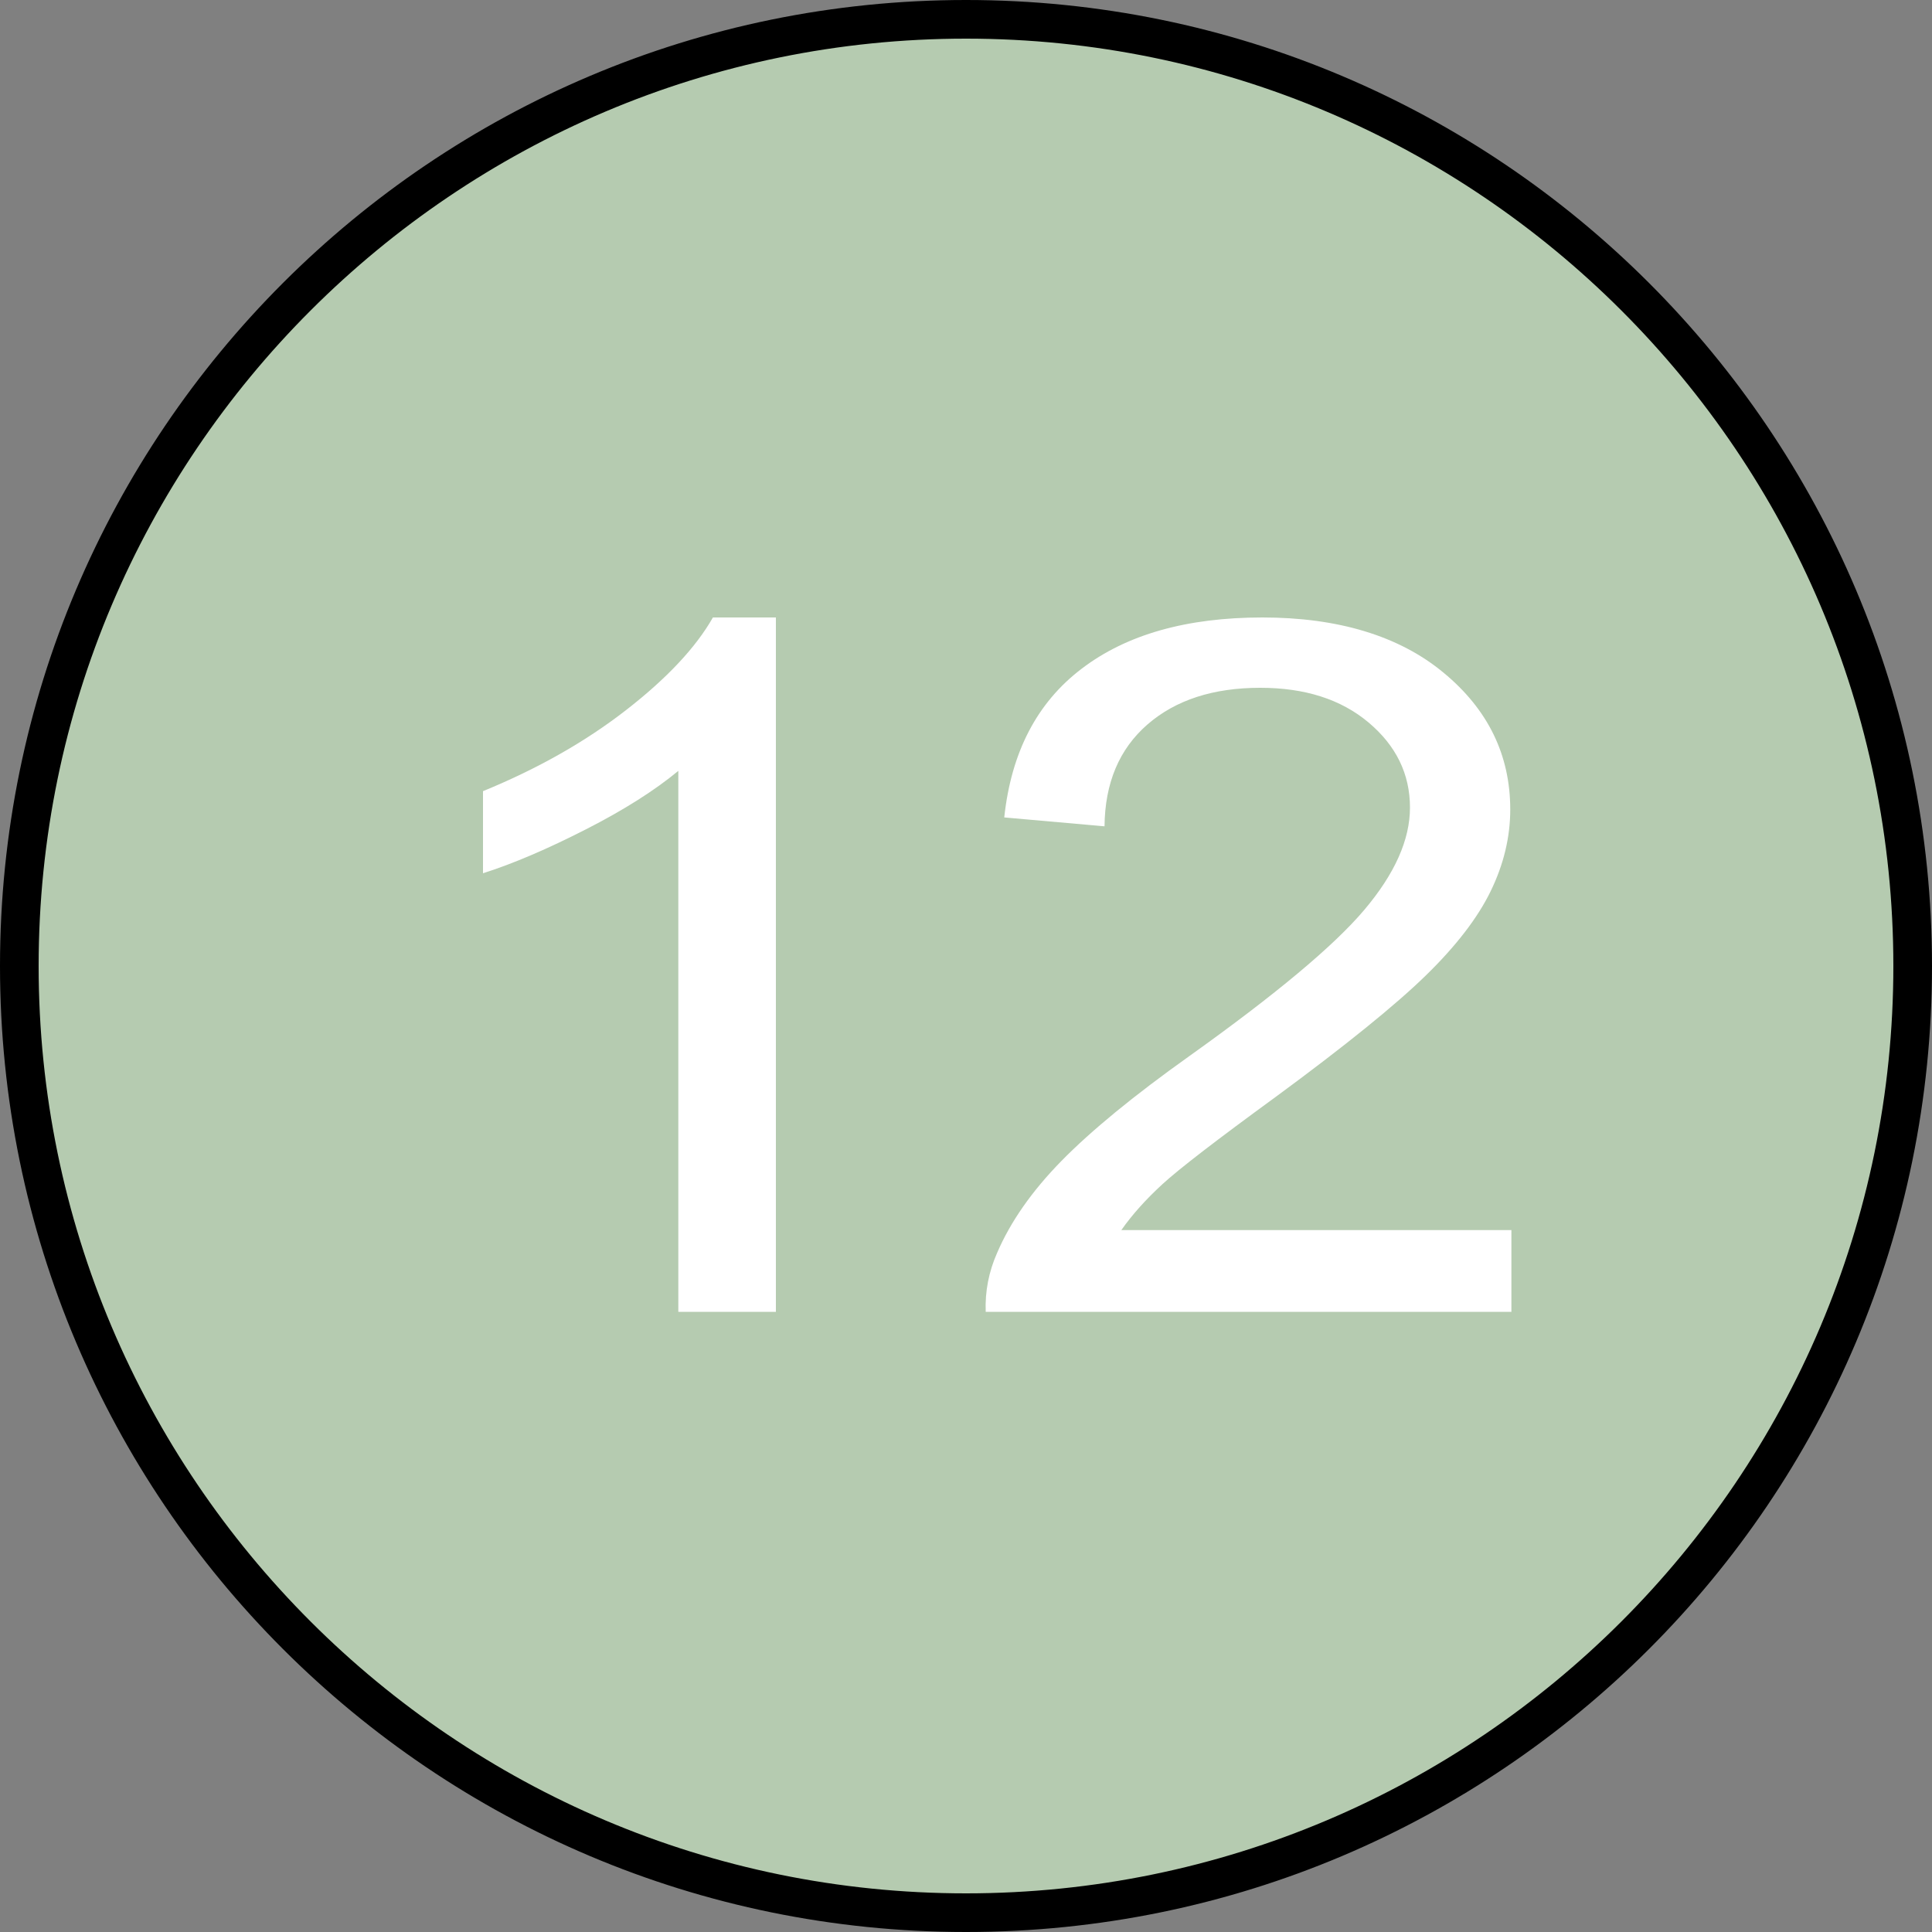
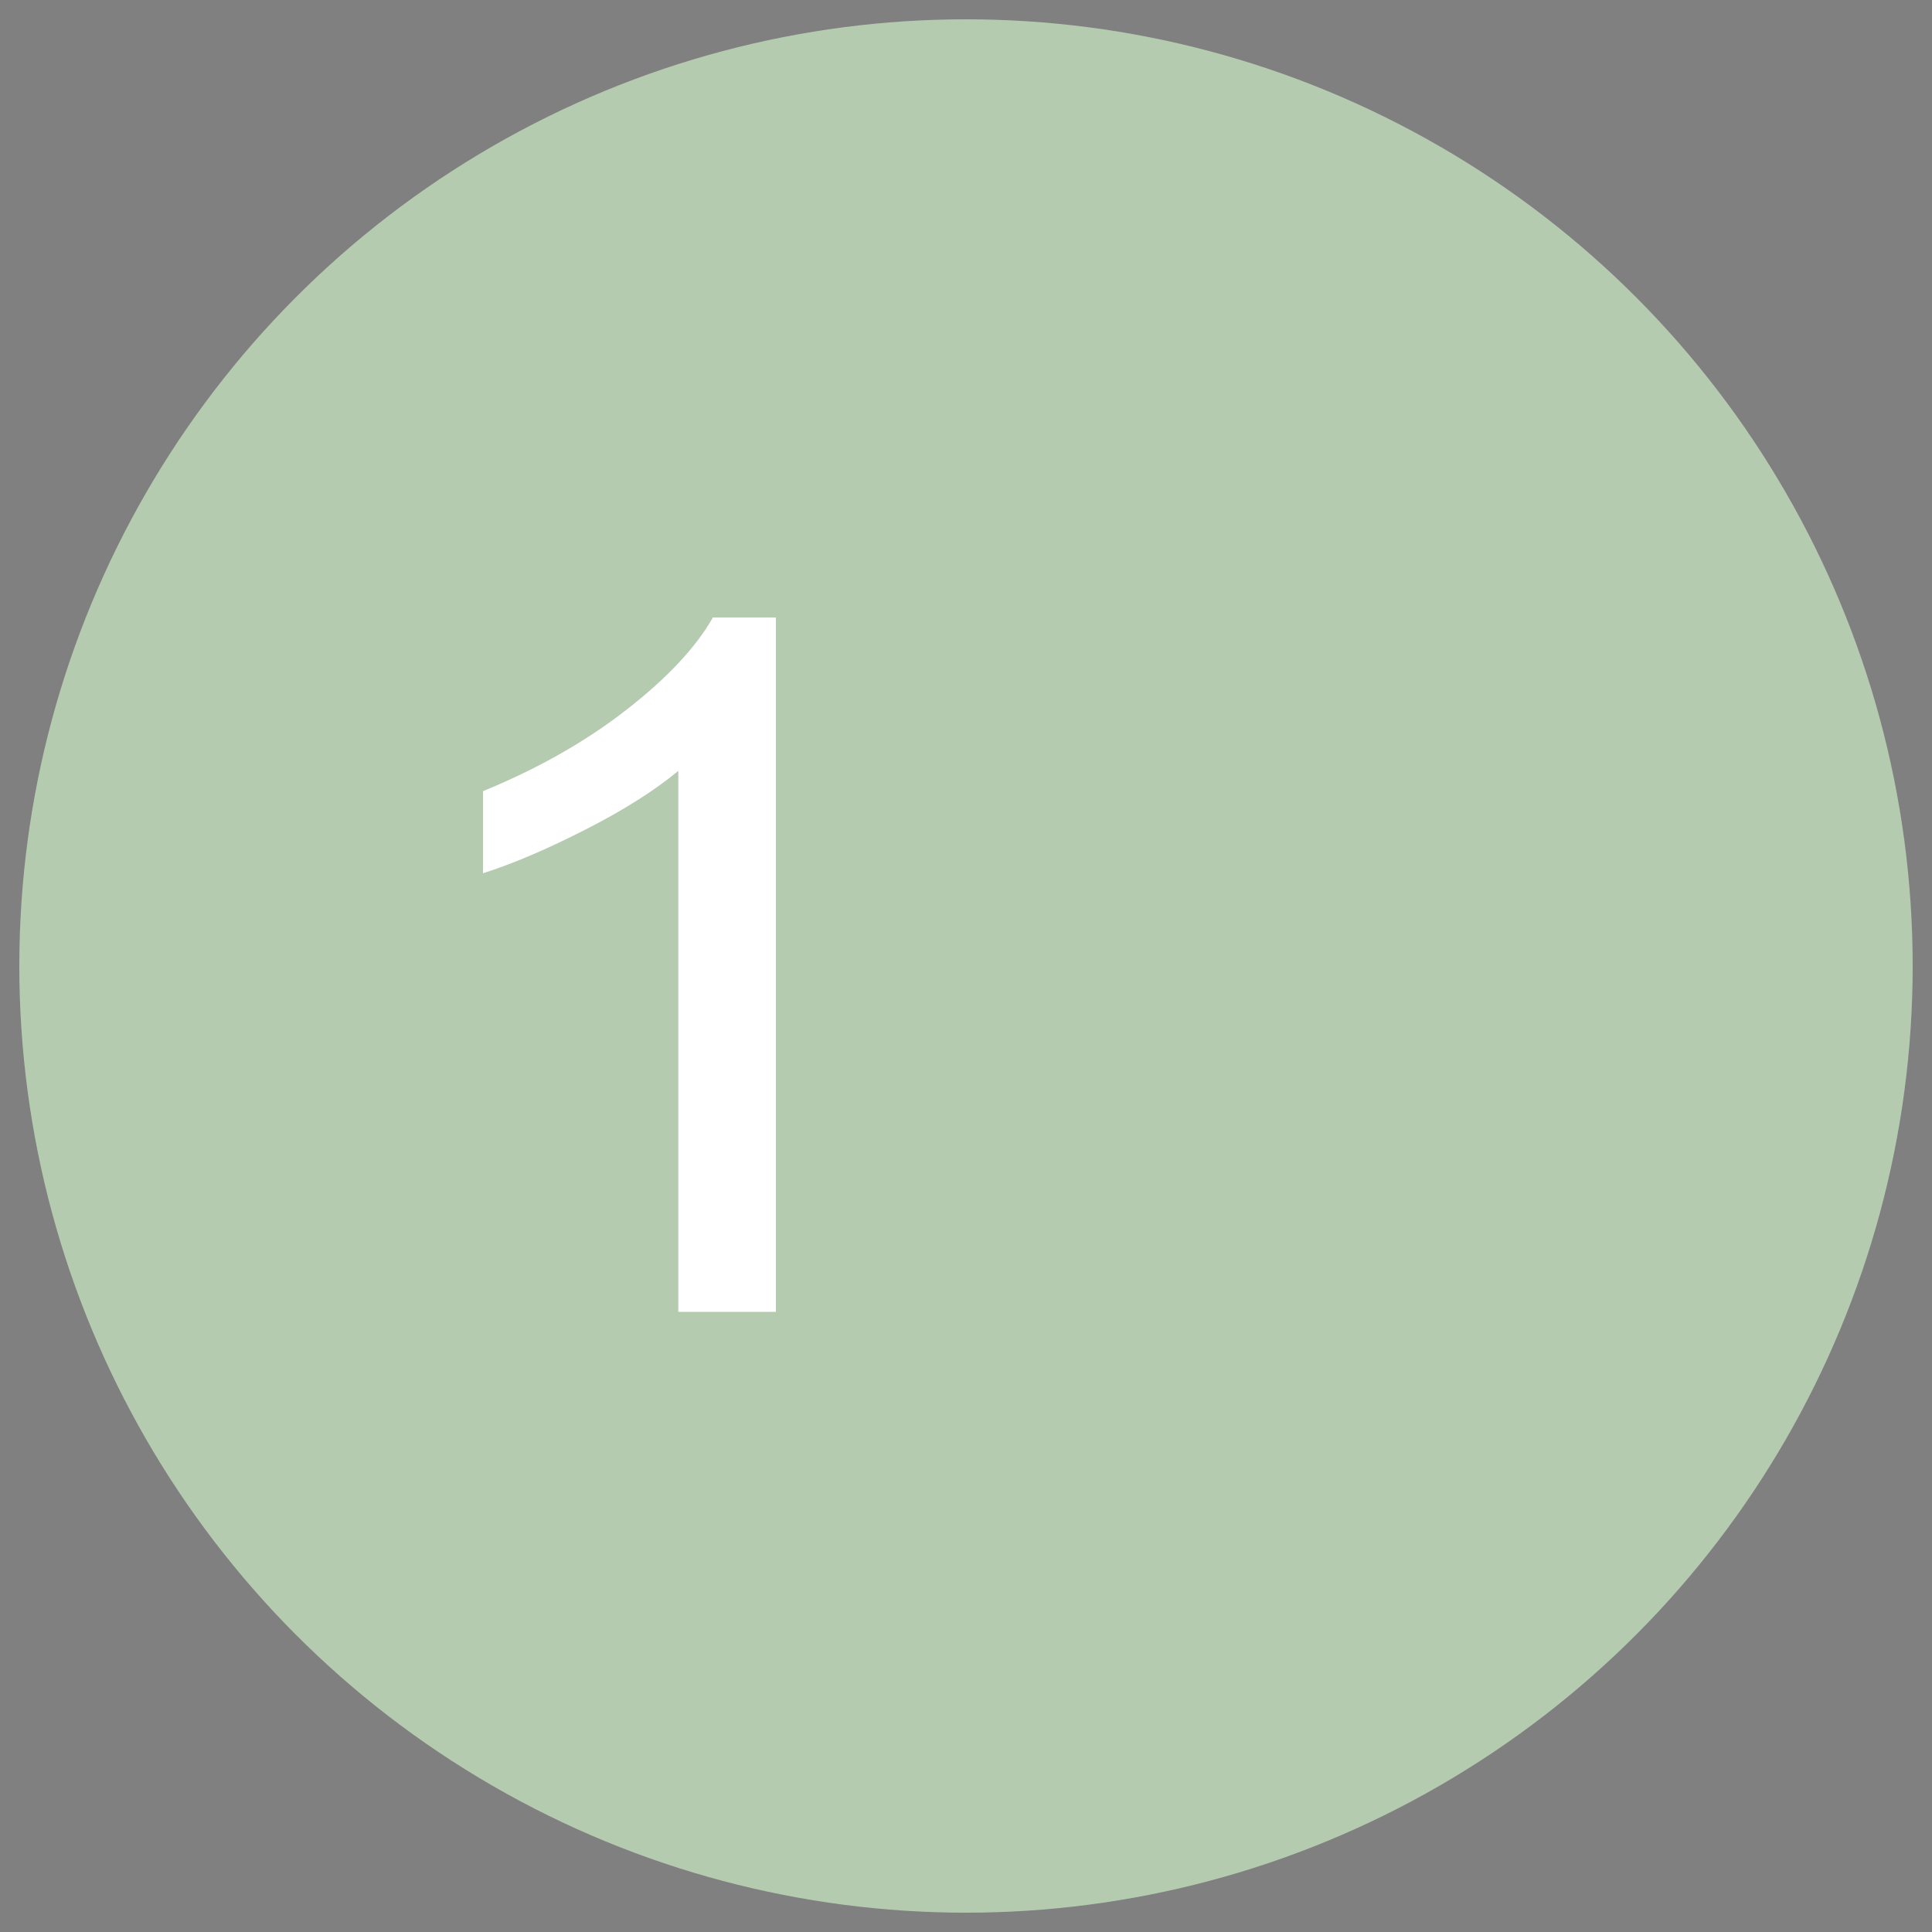
<svg xmlns="http://www.w3.org/2000/svg" id="_Слой_1" viewBox="0 0 100 100">
  <rect x="0" y="0" width="100" height="100" fill="#808080" stroke="none" />
  <g>
    <circle cx="50" cy="50" r="49" style="fill:#b5cbb0;" />
-     <path d="M50,2c26.47,0,48,21.53,48,48s-21.53,48-48,48S2,76.47,2,50,23.53,2,50,2M50,0C22.39,0,0,22.39,0,50s22.39,50,50,50,50-22.39,50-50S77.61,0,50,0h0Z" />
  </g>
  <g>
    <path d="M40.16,67.9h-5.05v-28c-1.22,1.01-2.81,2.02-4.79,3.03s-3.75,1.77-5.32,2.27v-4.25c2.83-1.16,5.3-2.56,7.41-4.2s3.61-3.24,4.49-4.79h3.26v35.94Z" style="fill:#fff;" />
-     <path d="M78.23,63.68v4.22h-27.21c-.04-1.06,.16-2.08,.59-3.05,.69-1.61,1.8-3.2,3.33-4.76s3.73-3.37,6.61-5.42c4.47-3.19,7.5-5.72,9.07-7.58,1.57-1.86,2.36-3.62,2.36-5.29,0-1.74-.72-3.21-2.15-4.41-1.43-1.2-3.3-1.79-5.6-1.79-2.43,0-4.38,.63-5.84,1.9s-2.2,3.03-2.22,5.27l-5.19-.46c.36-3.37,1.69-5.94,4.01-7.7,2.32-1.77,5.44-2.65,9.35-2.65s7.08,.95,9.38,2.86c2.3,1.9,3.45,4.26,3.45,7.08,0,1.43-.34,2.84-1.01,4.22s-1.79,2.84-3.36,4.37-4.16,3.63-7.79,6.3c-3.03,2.21-4.98,3.71-5.84,4.5-.86,.79-1.57,1.58-2.13,2.38h20.19Z" style="fill:#fff;" />
  </g>
</svg>